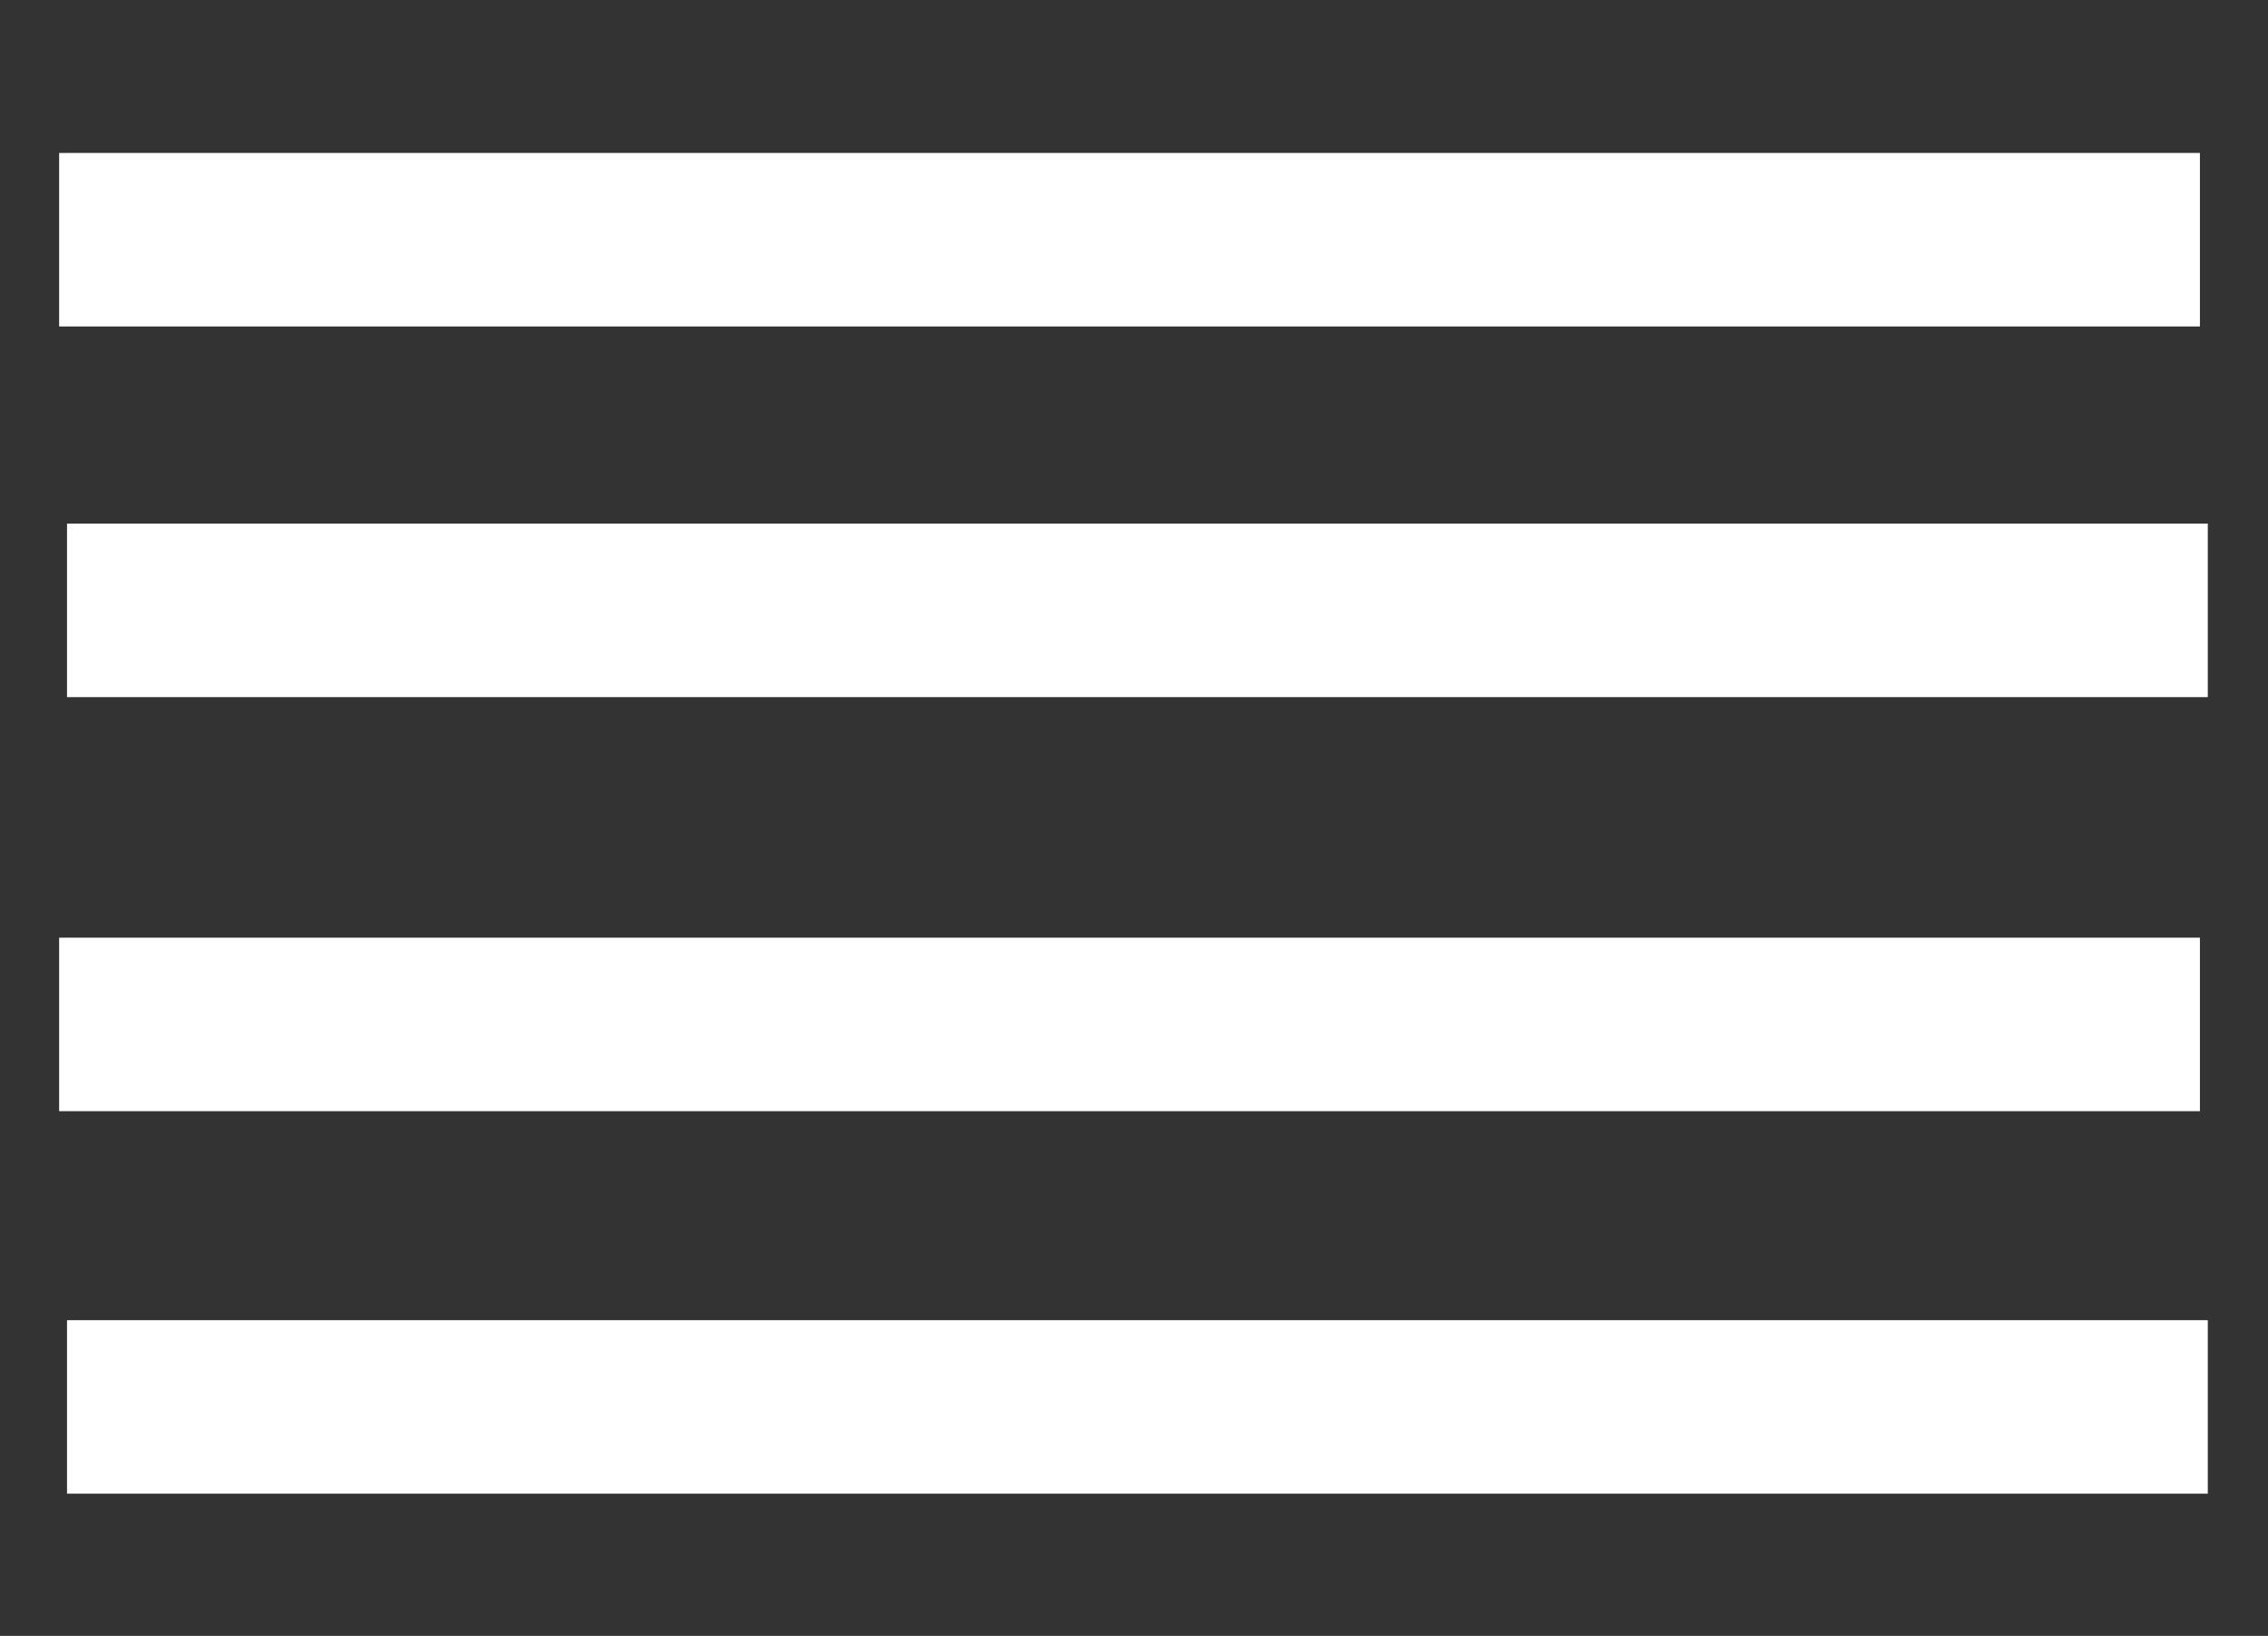
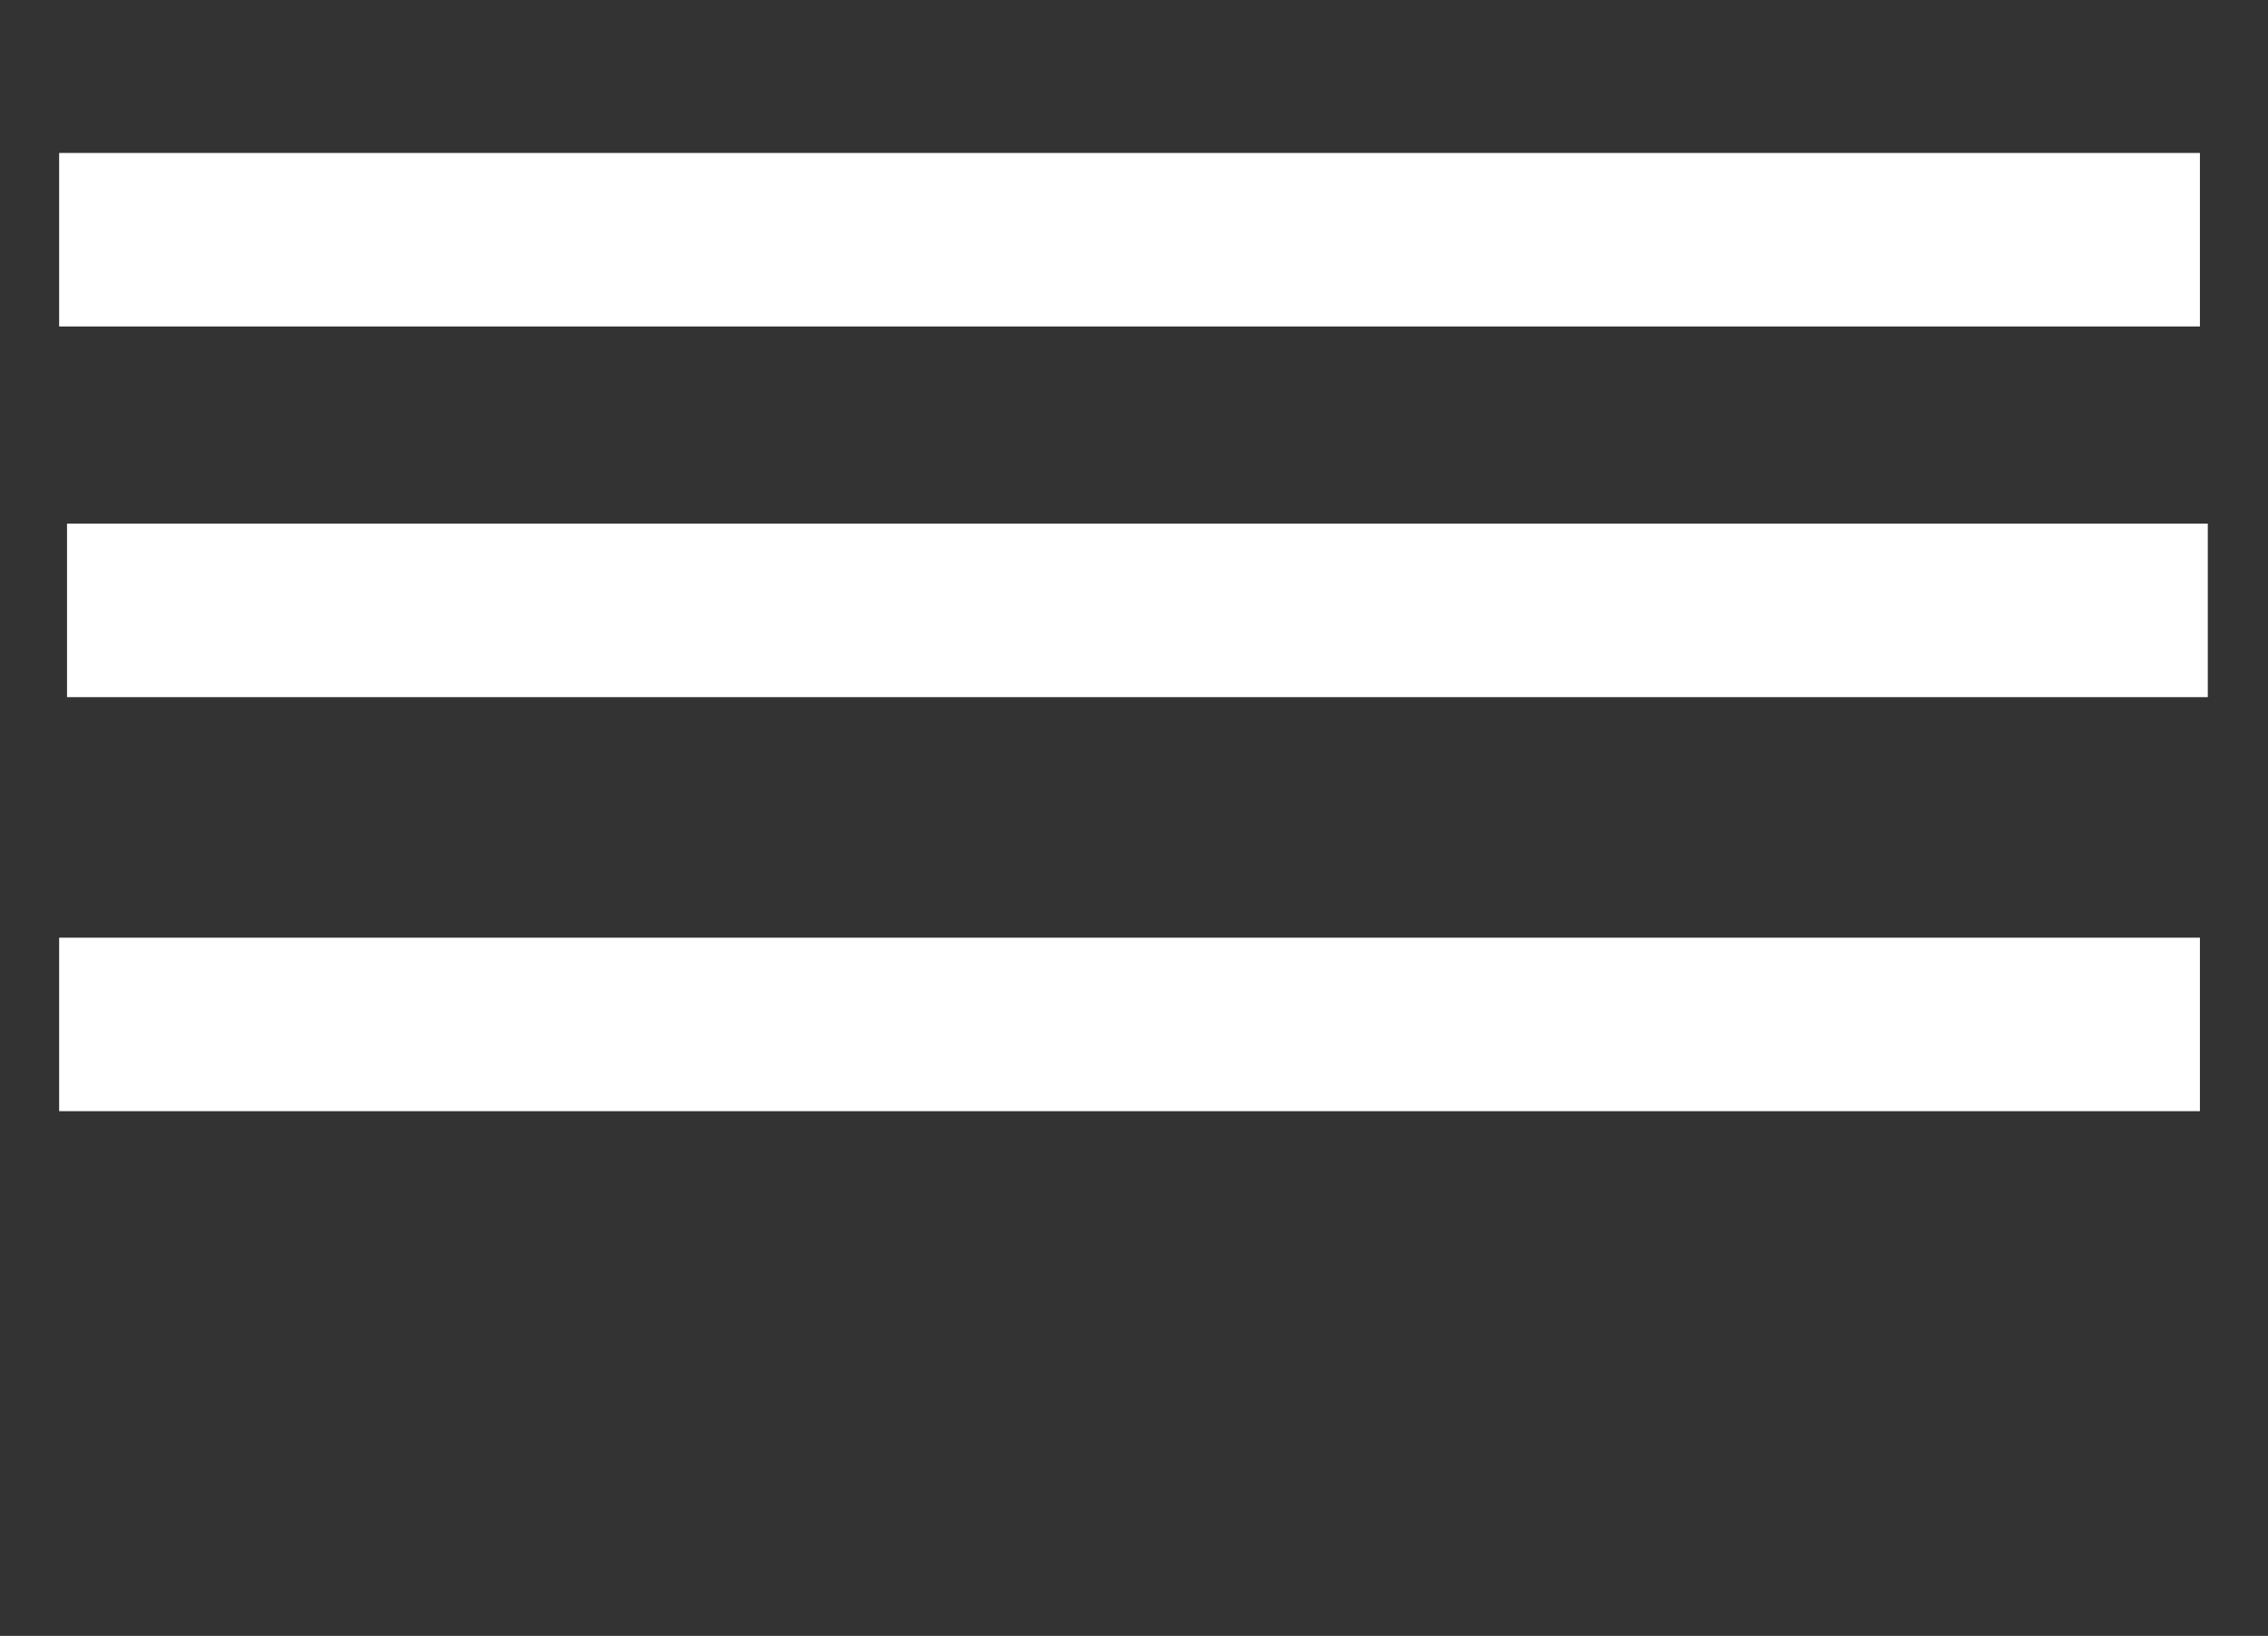
<svg xmlns="http://www.w3.org/2000/svg" id="Layer_2" viewBox="0 0 575.27 414.85">
  <rect x="0" y="0" width="575.27" height="414.85" fill="#333333" stroke="none" />
  <defs>
    <style>.cls-1{fill:#fff;}</style>
  </defs>
  <rect class="cls-1" x="15" y="38.79" width="543" height="44" />
  <rect class="cls-1" x="17" y="132.79" width="543" height="44" />
  <rect class="cls-1" x="15" y="237.79" width="543" height="44" />
-   <rect class="cls-1" x="17" y="334.79" width="543" height="44" />
</svg>